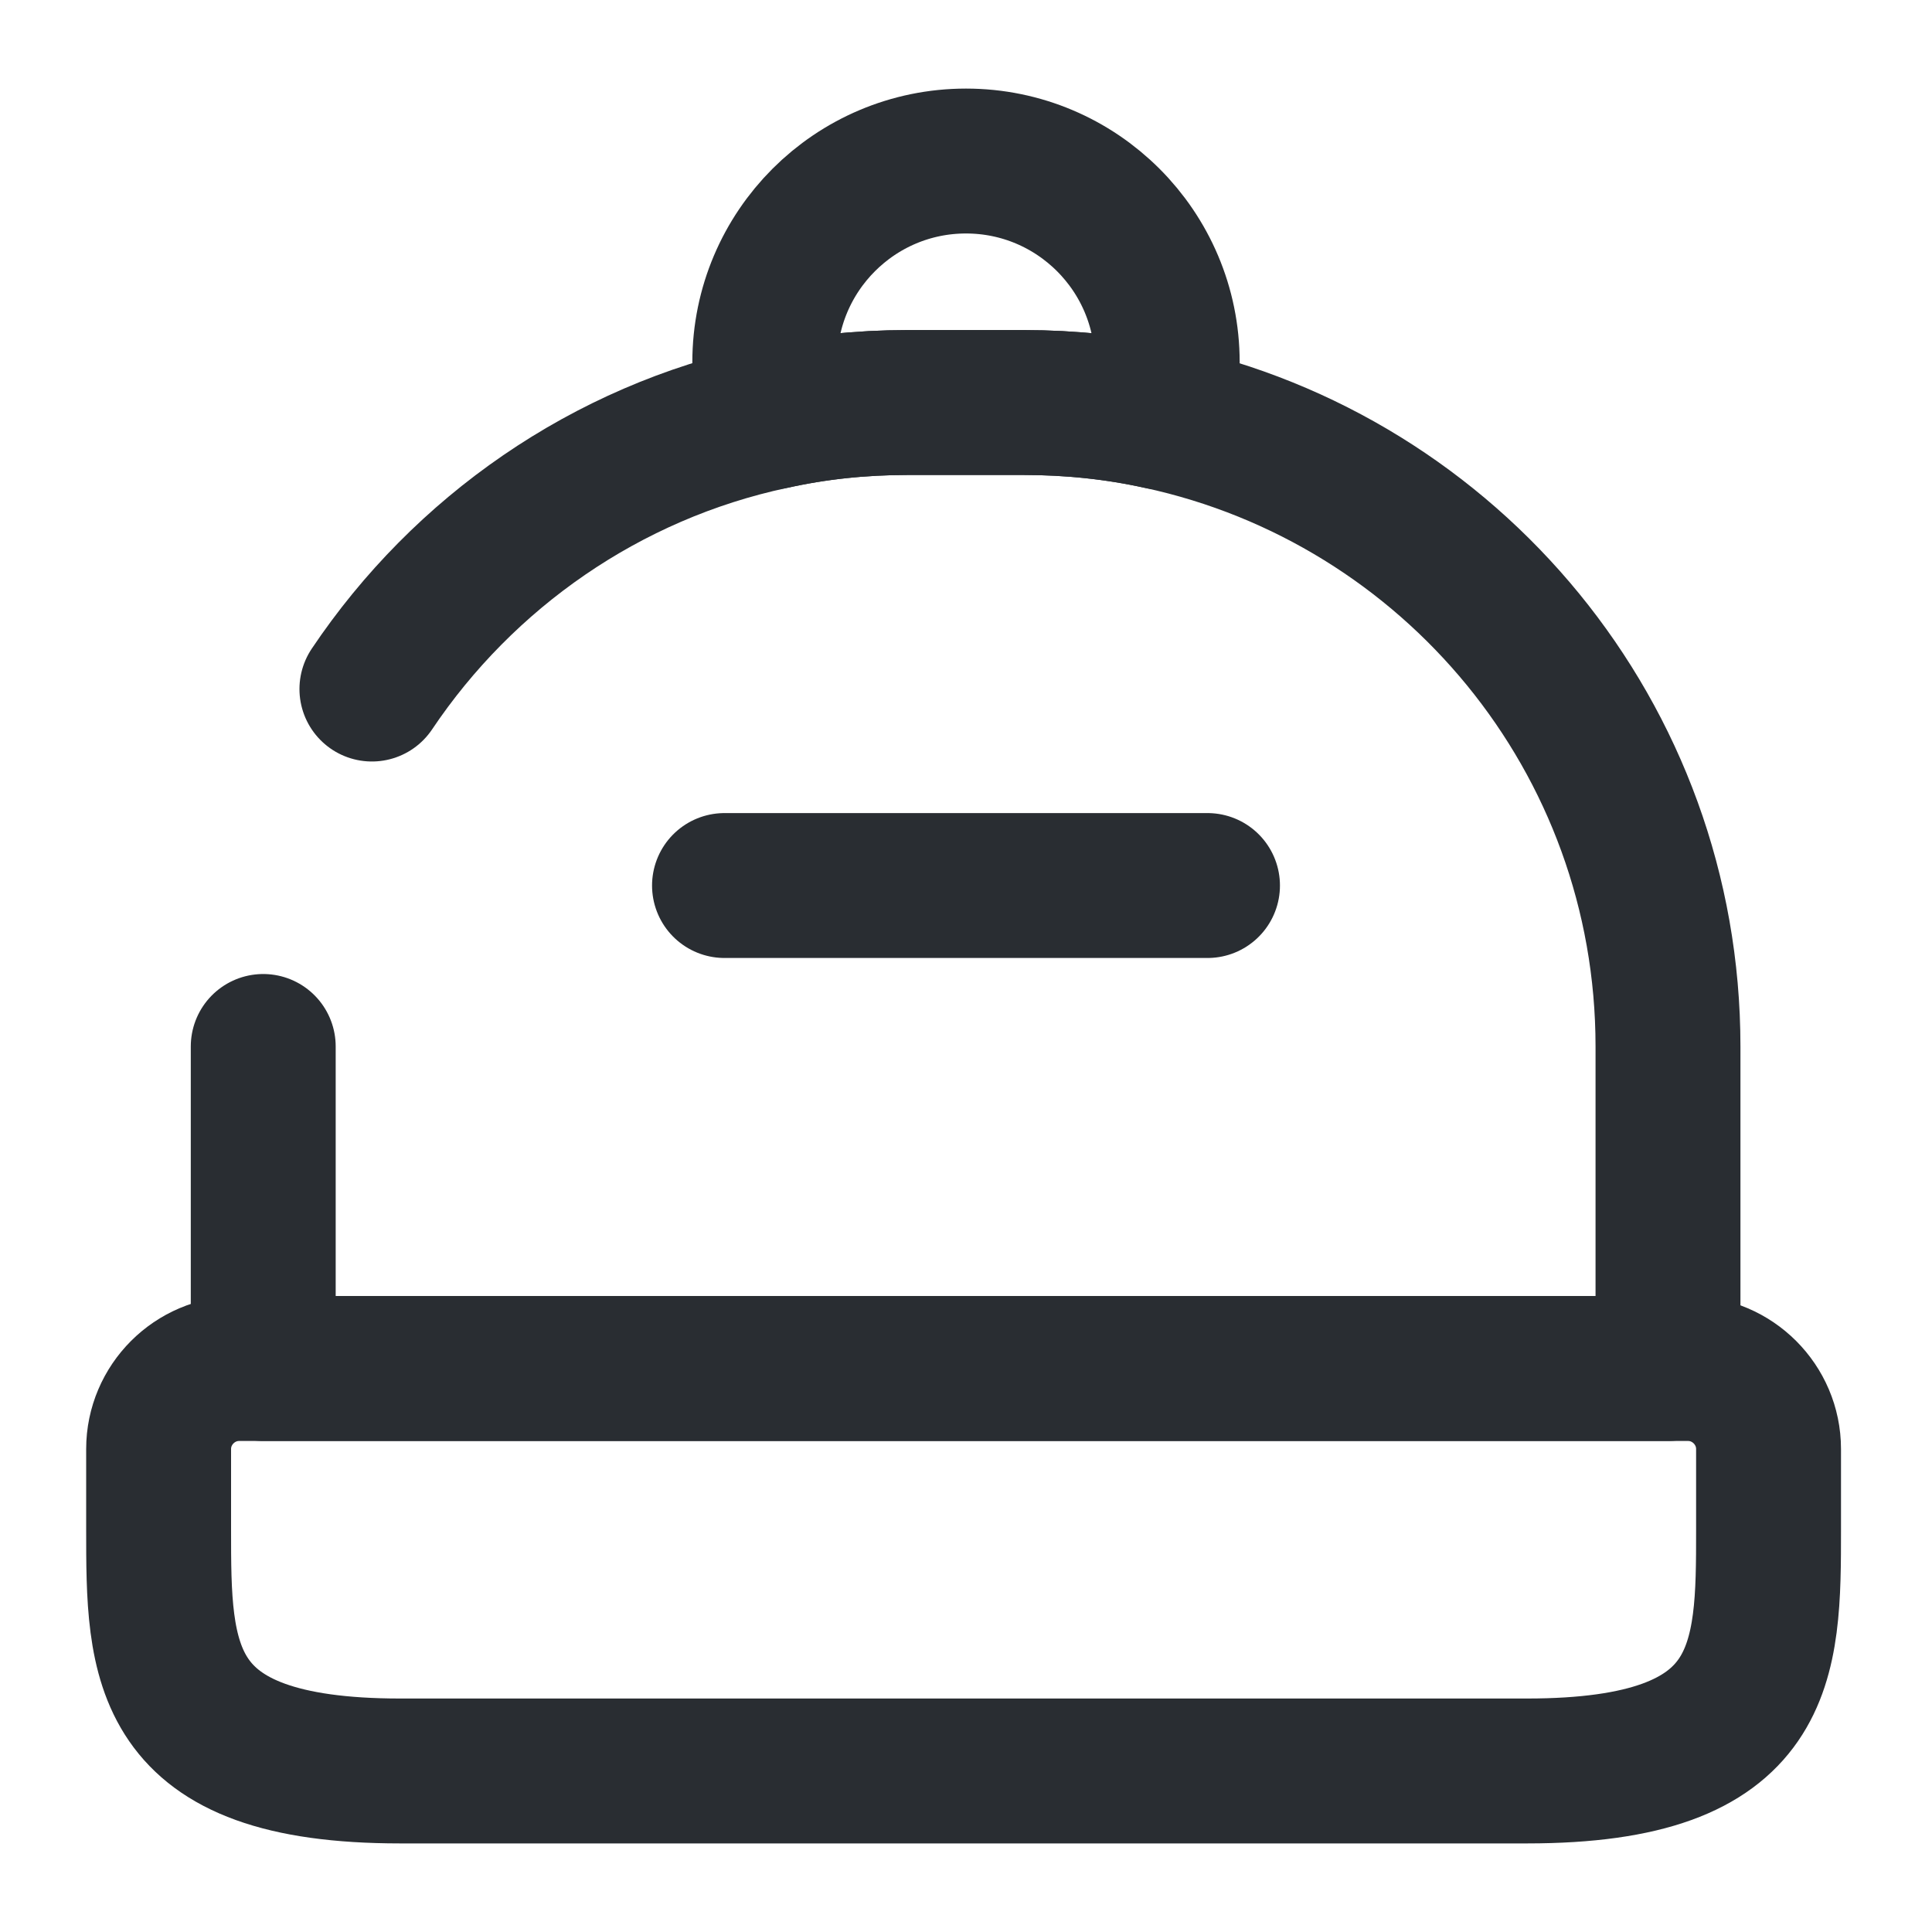
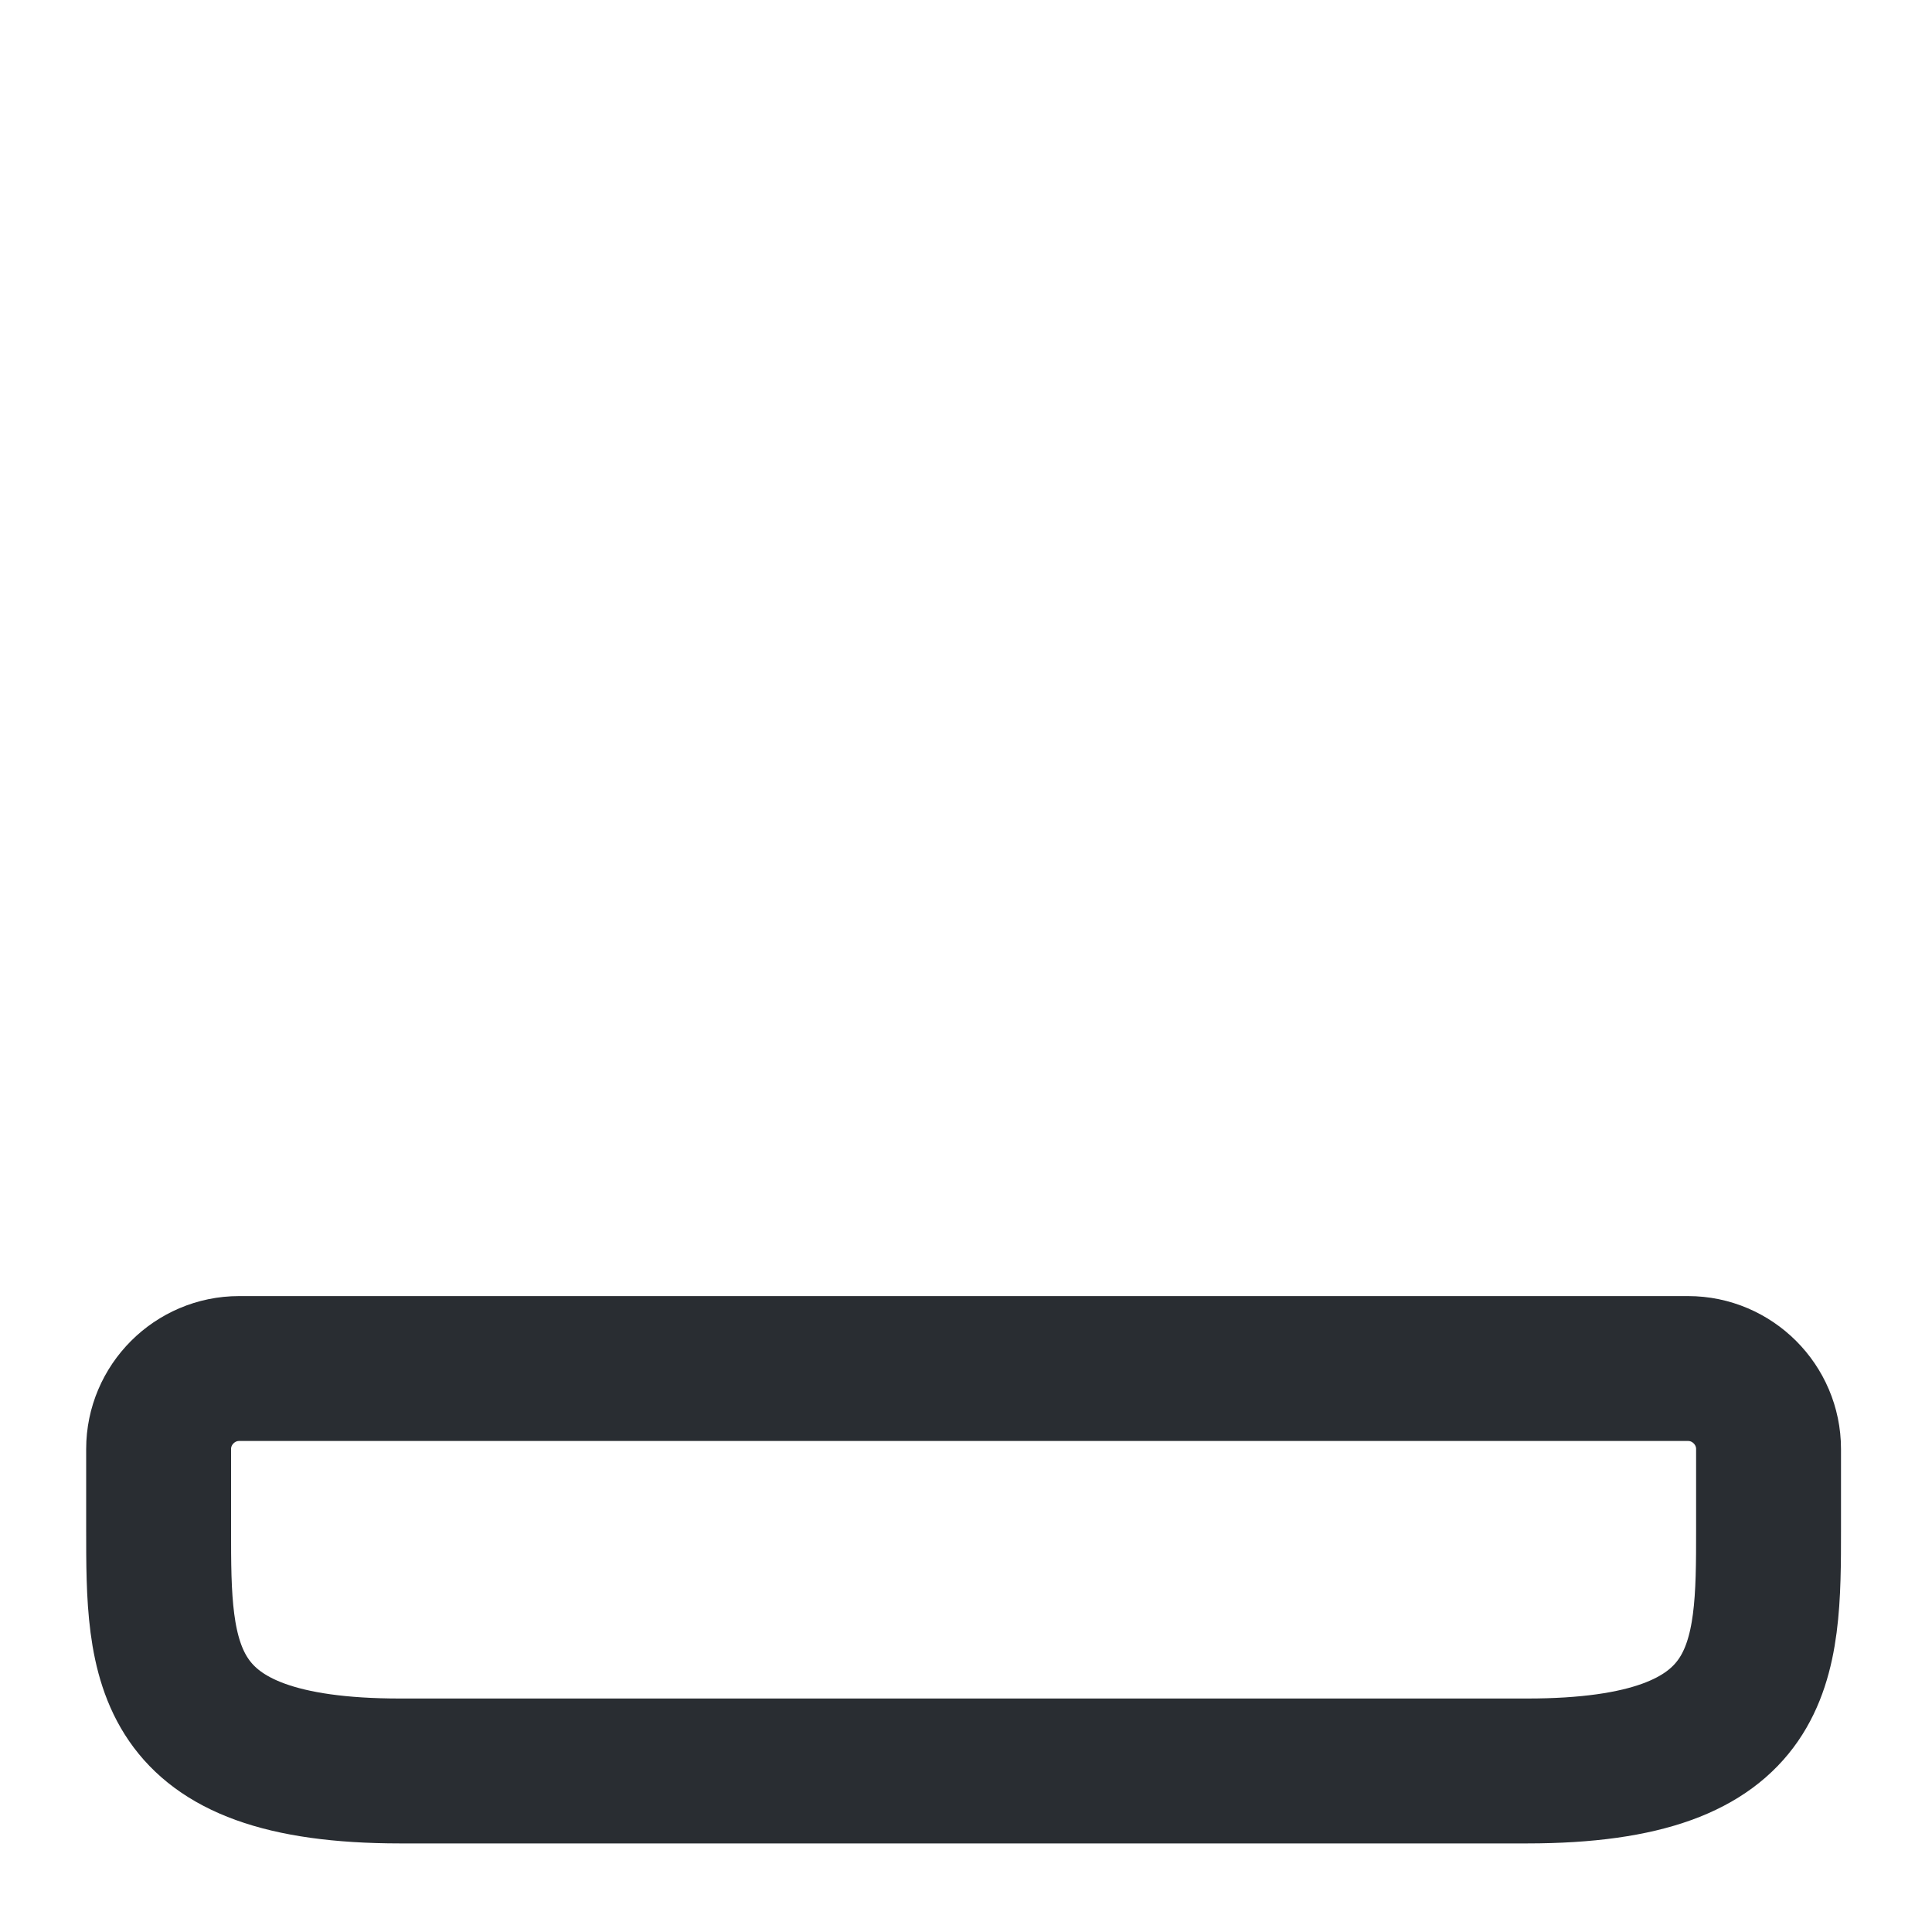
<svg xmlns="http://www.w3.org/2000/svg" width="20" height="20" viewBox="0 0 20 20" fill="none">
  <path d="M15.808 18.333H4.142C1.642 18.333 1.642 17.208 1.642 15.833V15C1.642 14.542 2.017 14.167 2.475 14.167H17.475C17.933 14.167 18.308 14.542 18.308 15V15.833C18.308 17.208 18.308 18.333 15.808 18.333Z" stroke="#292D32" stroke-width="1.5" stroke-linecap="round" stroke-linejoin="round" />
-   <path d="M3.85 7.133C4.8 5.717 6.275 4.683 7.992 4.317C8.442 4.217 8.908 4.167 9.392 4.167H10.6C11.083 4.167 11.558 4.217 12.008 4.317C15.017 4.967 17.267 7.633 17.267 10.833V14.167H2.725V10.833" stroke="#292D32" stroke-width="1.5" stroke-linecap="round" stroke-linejoin="round" />
-   <path d="M12.083 3.75C12.083 3.95 12.058 4.133 12.008 4.317C11.558 4.217 11.083 4.167 10.6 4.167H9.392C8.908 4.167 8.442 4.217 7.992 4.317C7.942 4.133 7.917 3.95 7.917 3.75C7.917 2.6 8.85 1.667 10 1.667C11.15 1.667 12.083 2.6 12.083 3.75Z" stroke="#292D32" stroke-width="1.5" stroke-linecap="round" stroke-linejoin="round" />
-   <path d="M12.5 9.167H7.5" stroke="#292D32" stroke-width="1.5" stroke-linecap="round" stroke-linejoin="round" />
</svg>